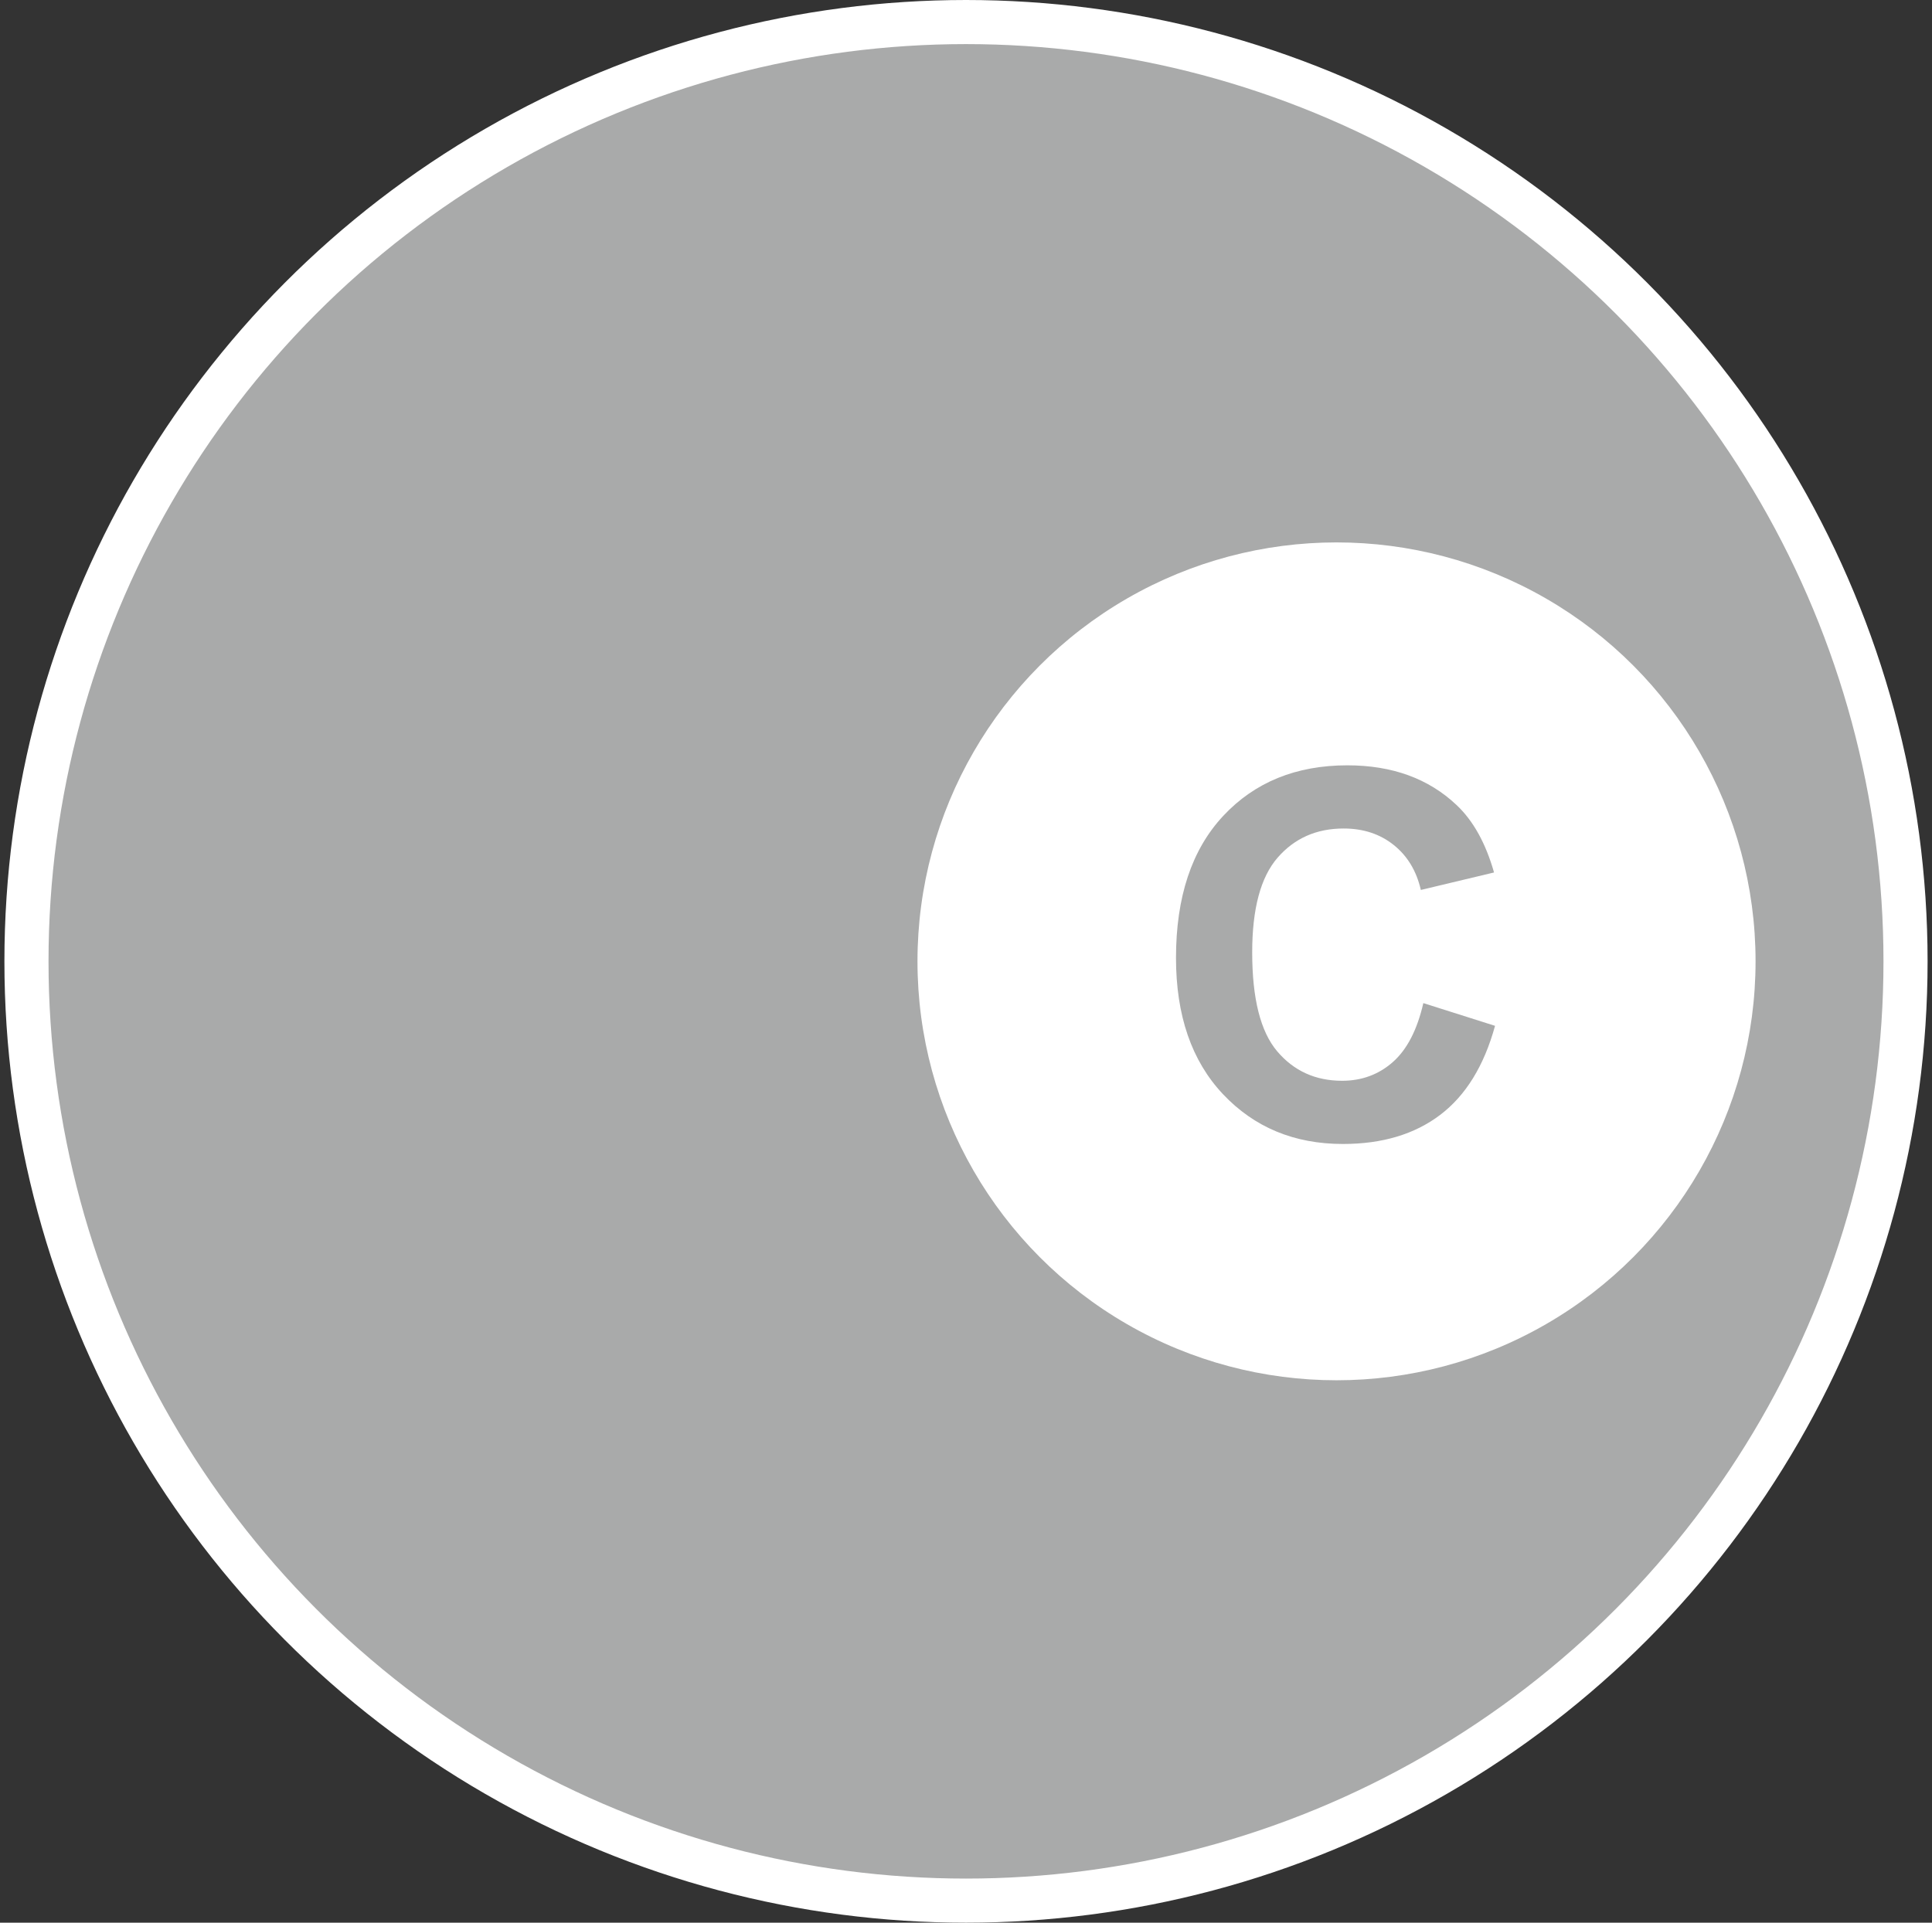
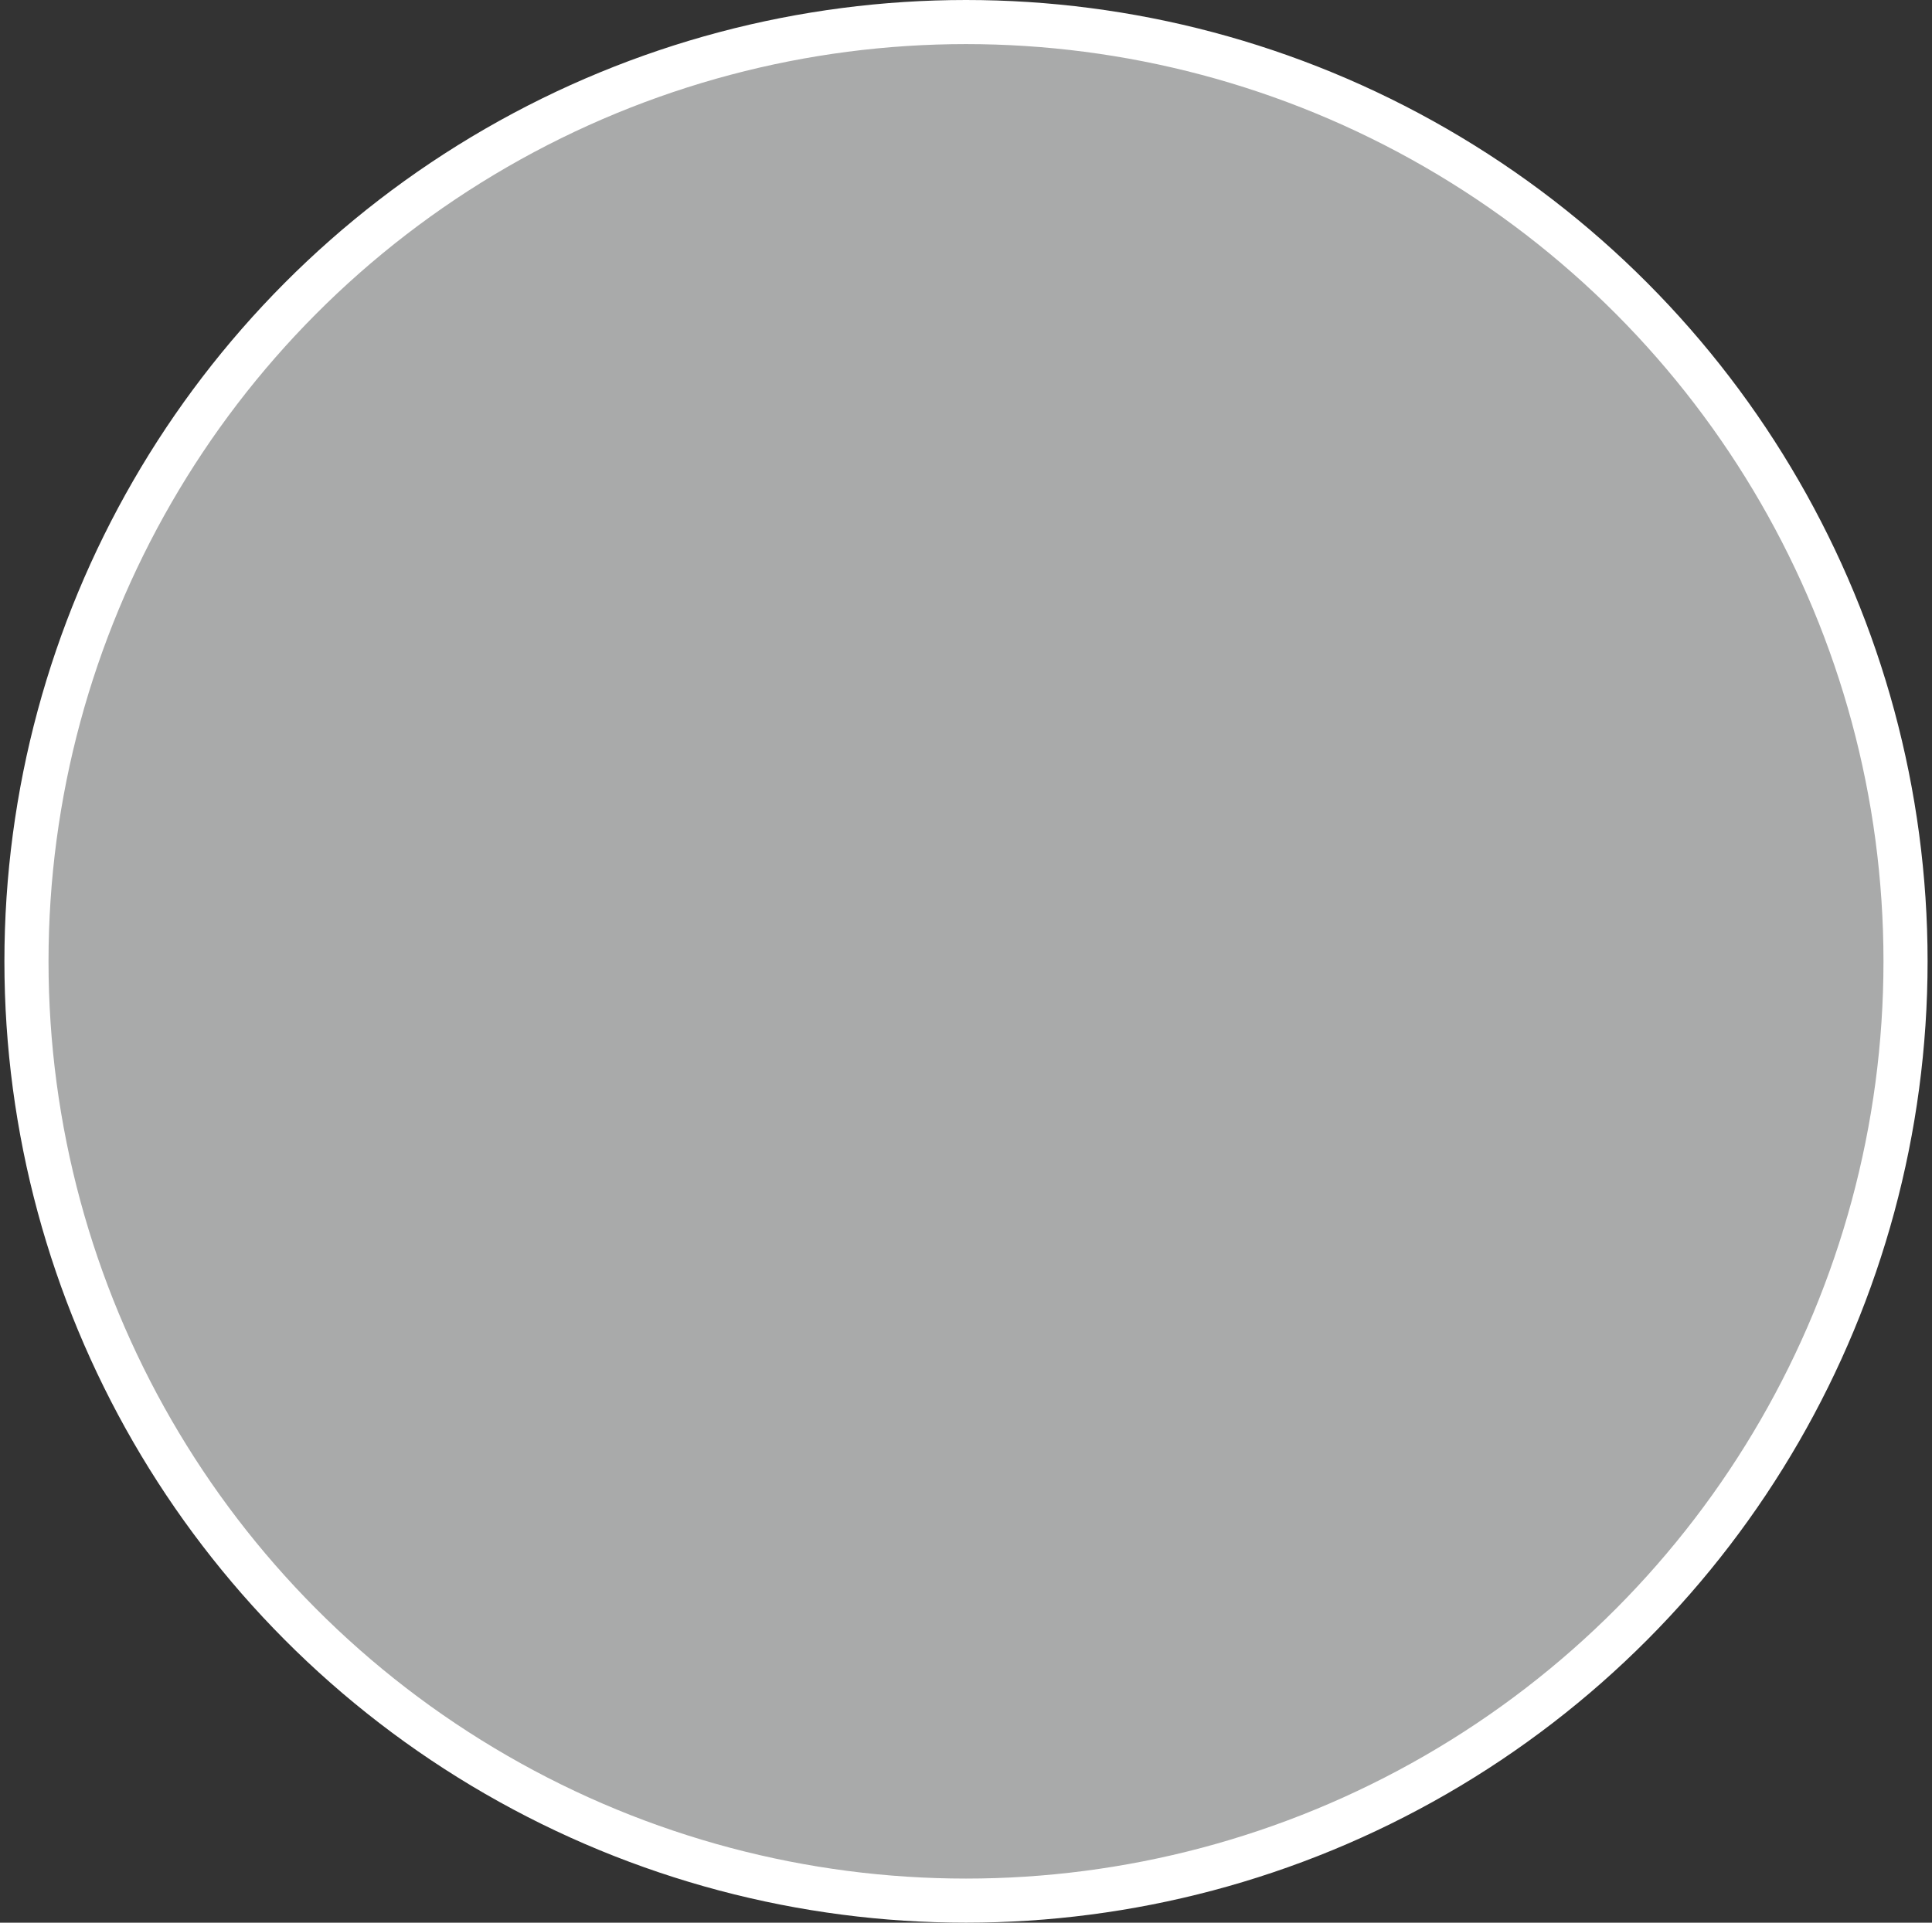
<svg xmlns="http://www.w3.org/2000/svg" version="1.1" x="0px" y="0px" width="219px" height="218px" viewBox="-0.5 0 219 218" xml:space="preserve">
  <rect x="-0.5" y="0" width="219" height="218" fill="#333333" stroke="none" />
  <defs> </defs>
  <circle fill="#A9AAAA" stroke="#FFFFFF" stroke-width="5" cx="109" cy="109" r="106.5" />
-   <circle fill="#FFFFFF" cx="151" cy="109" r="47.5" />
  <g>
-     <path fill="#A9AAAA" d="M160.841,113.735l8.128,2.577c-1.246,4.531-3.318,7.896-6.217,10.096c-2.897,2.2-6.574,3.3-11.03,3.3 c-5.513,0-10.044-1.884-13.594-5.649c-3.55-3.768-5.324-8.917-5.324-15.449c0-6.91,1.784-12.277,5.353-16.1 s8.26-5.735,14.075-5.735c5.079,0,9.204,1.501,12.376,4.503c1.888,1.775,3.304,4.324,4.248,7.646l-8.298,1.982 c-0.491-2.152-1.515-3.852-3.073-5.098c-1.557-1.246-3.45-1.869-5.678-1.869c-3.077,0-5.574,1.104-7.49,3.313 c-1.917,2.209-2.875,5.787-2.875,10.733c0,5.249,0.944,8.987,2.832,11.215s4.343,3.342,7.363,3.342 c2.228,0,4.145-0.708,5.749-2.124S160.143,116.775,160.841,113.735z" />
-   </g>
+     </g>
</svg>